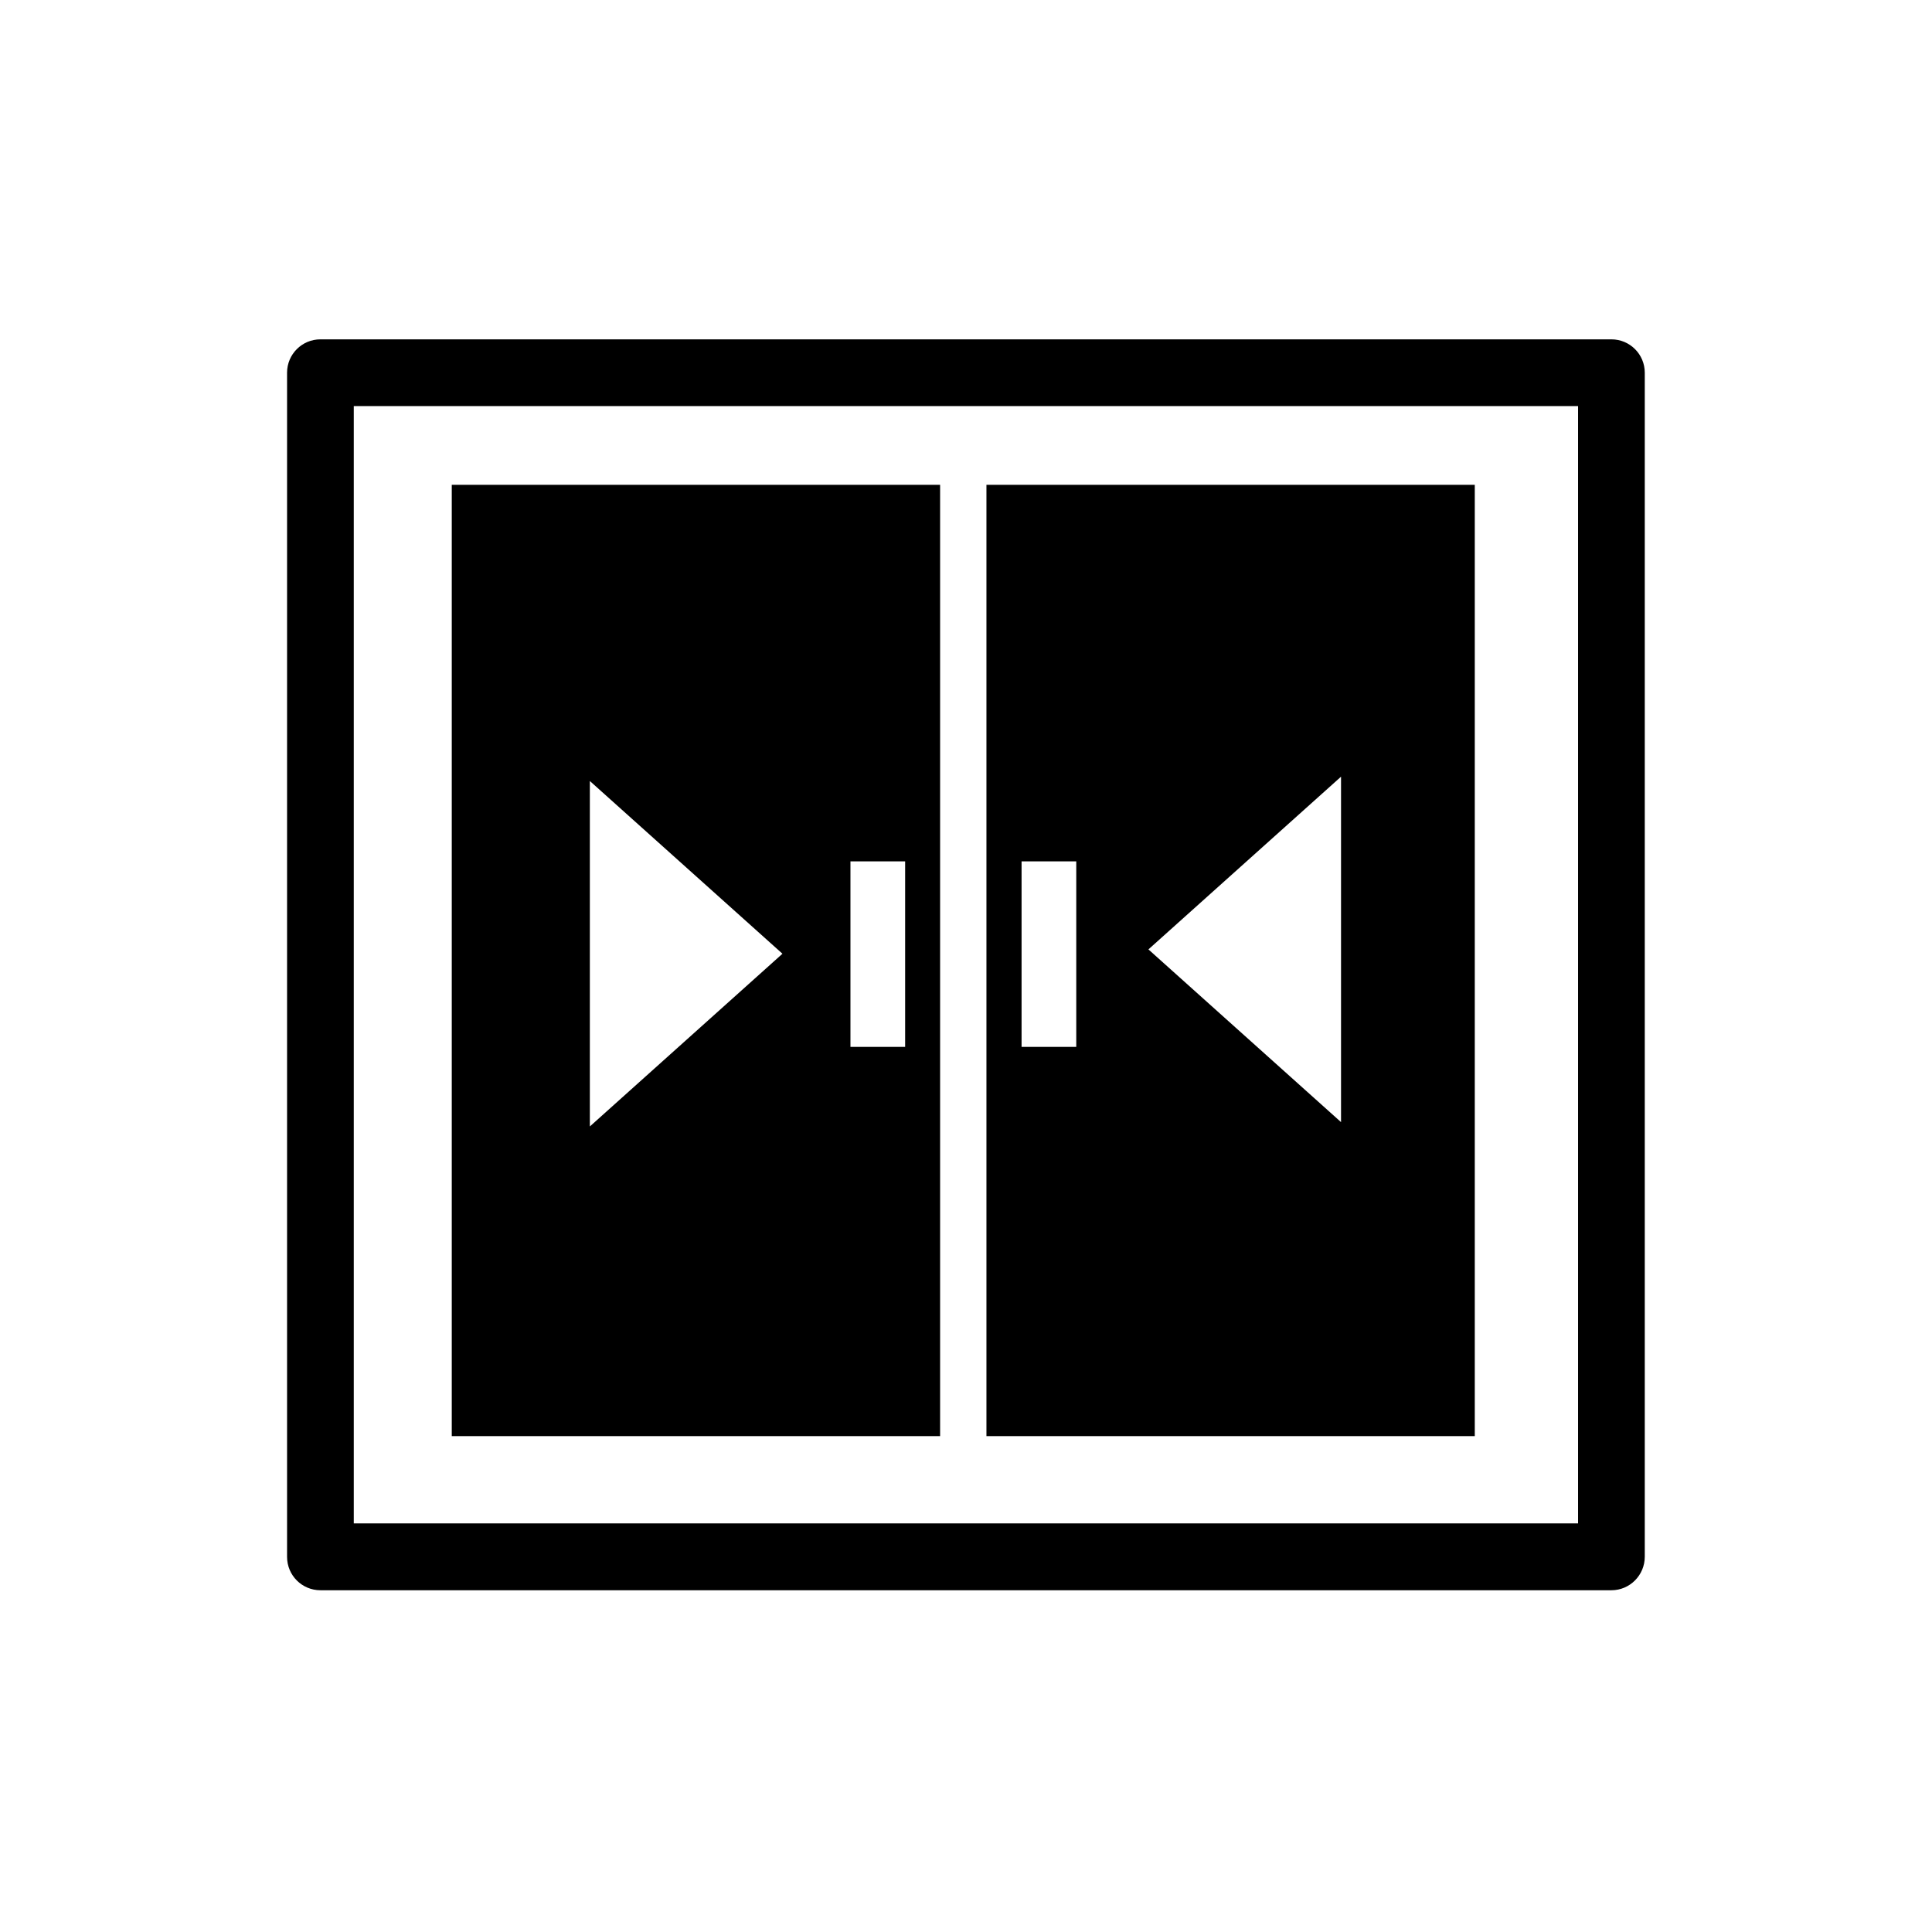
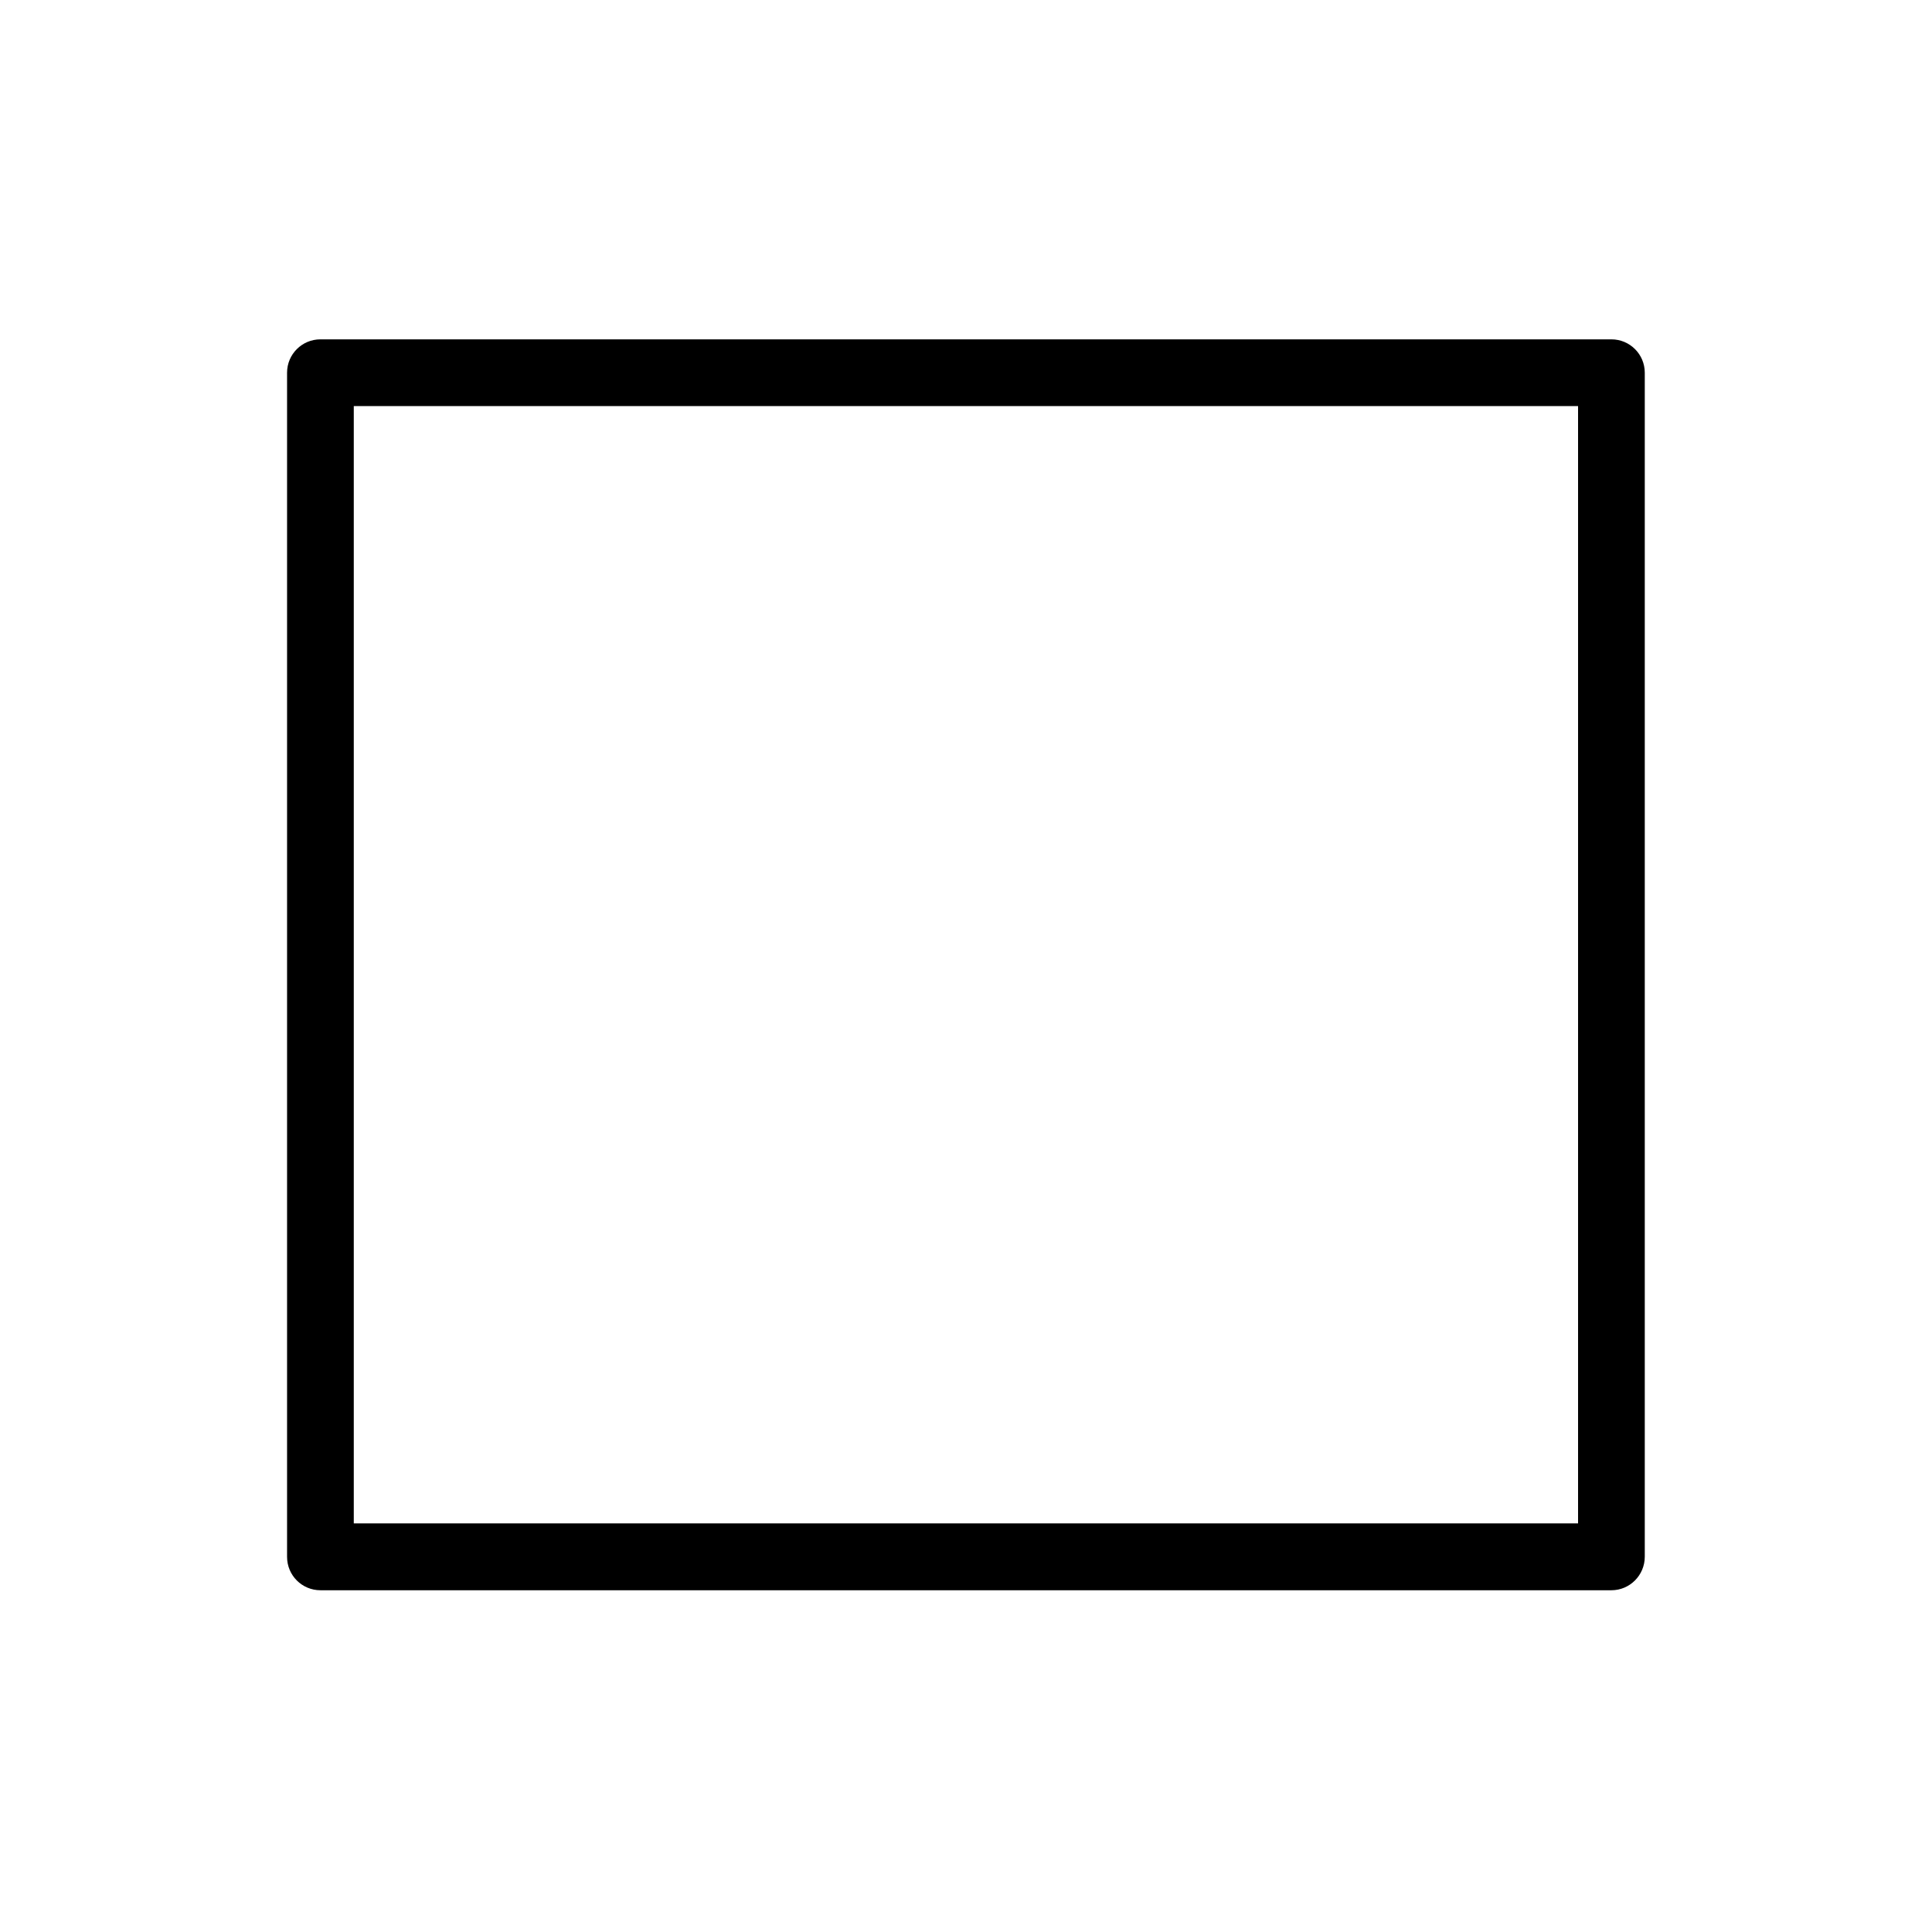
<svg xmlns="http://www.w3.org/2000/svg" version="1.1" baseProfile="tiny" id="Engineering_Icon_MainDoorClosed" x="0px" y="0px" viewBox="0 0 1204.7 1204.7" overflow="visible" xml:space="preserve">
-   <path d="M281.7,302.3v593.2h304.5V302.3H281.7z M367.8,702.4V487l120.1,107.7L367.8,702.4z M564.4,652.8h-34.1V537.1h34.1V652.8z" />
-   <path d="M615.1,302.3v593.2h304.5V302.3H615.1L615.1,302.3z M671.1,652.8h-34.1V537.1h34.1V652.8z M836.2,699.7L716.1,592  l120.1-107.7L836.2,699.7L836.2,699.7z" />
  <path d="M1004.8,991.6h-805c-11.5,0-20.8-9.3-20.8-20.8V232.4c0-11.5,9.3-20.8,20.8-20.8h805c11.5,0,20.8,9.3,20.8,20.8v738.3  C1025.6,982.2,1016.3,991.6,1004.8,991.6L1004.8,991.6z M220.6,949.9H984V253.2H220.6L220.6,949.9L220.6,949.9z" />
</svg>